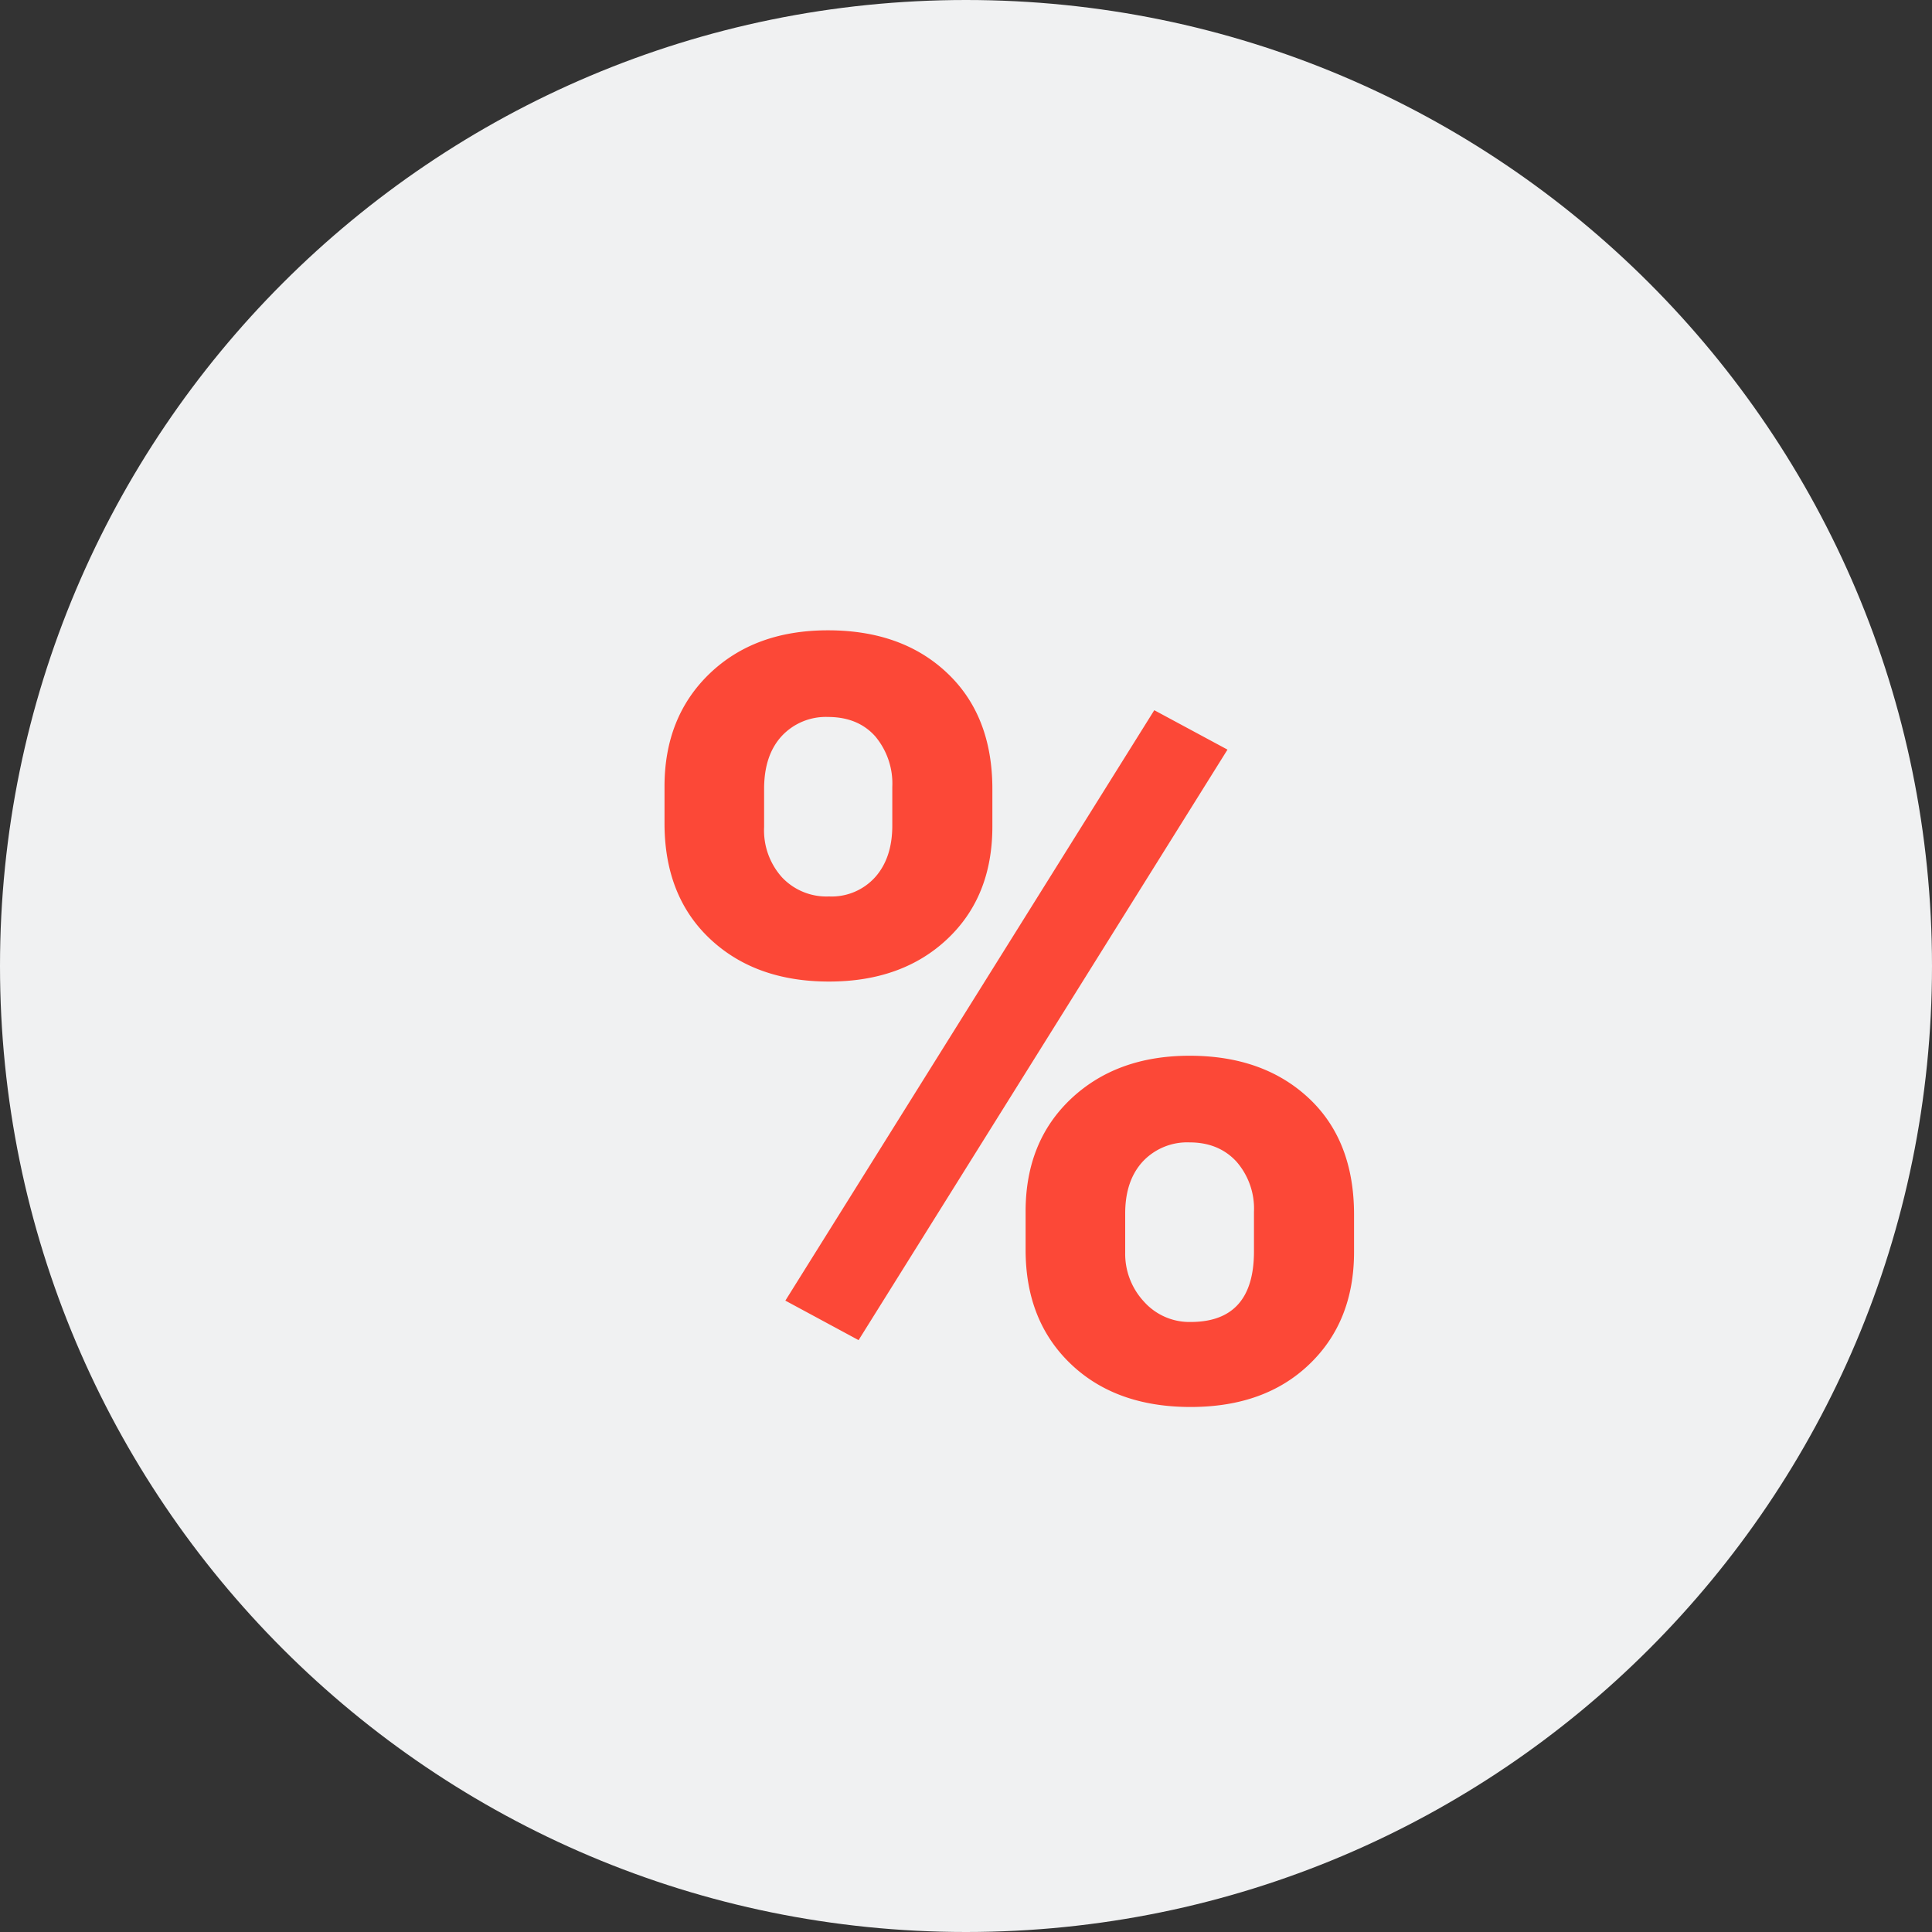
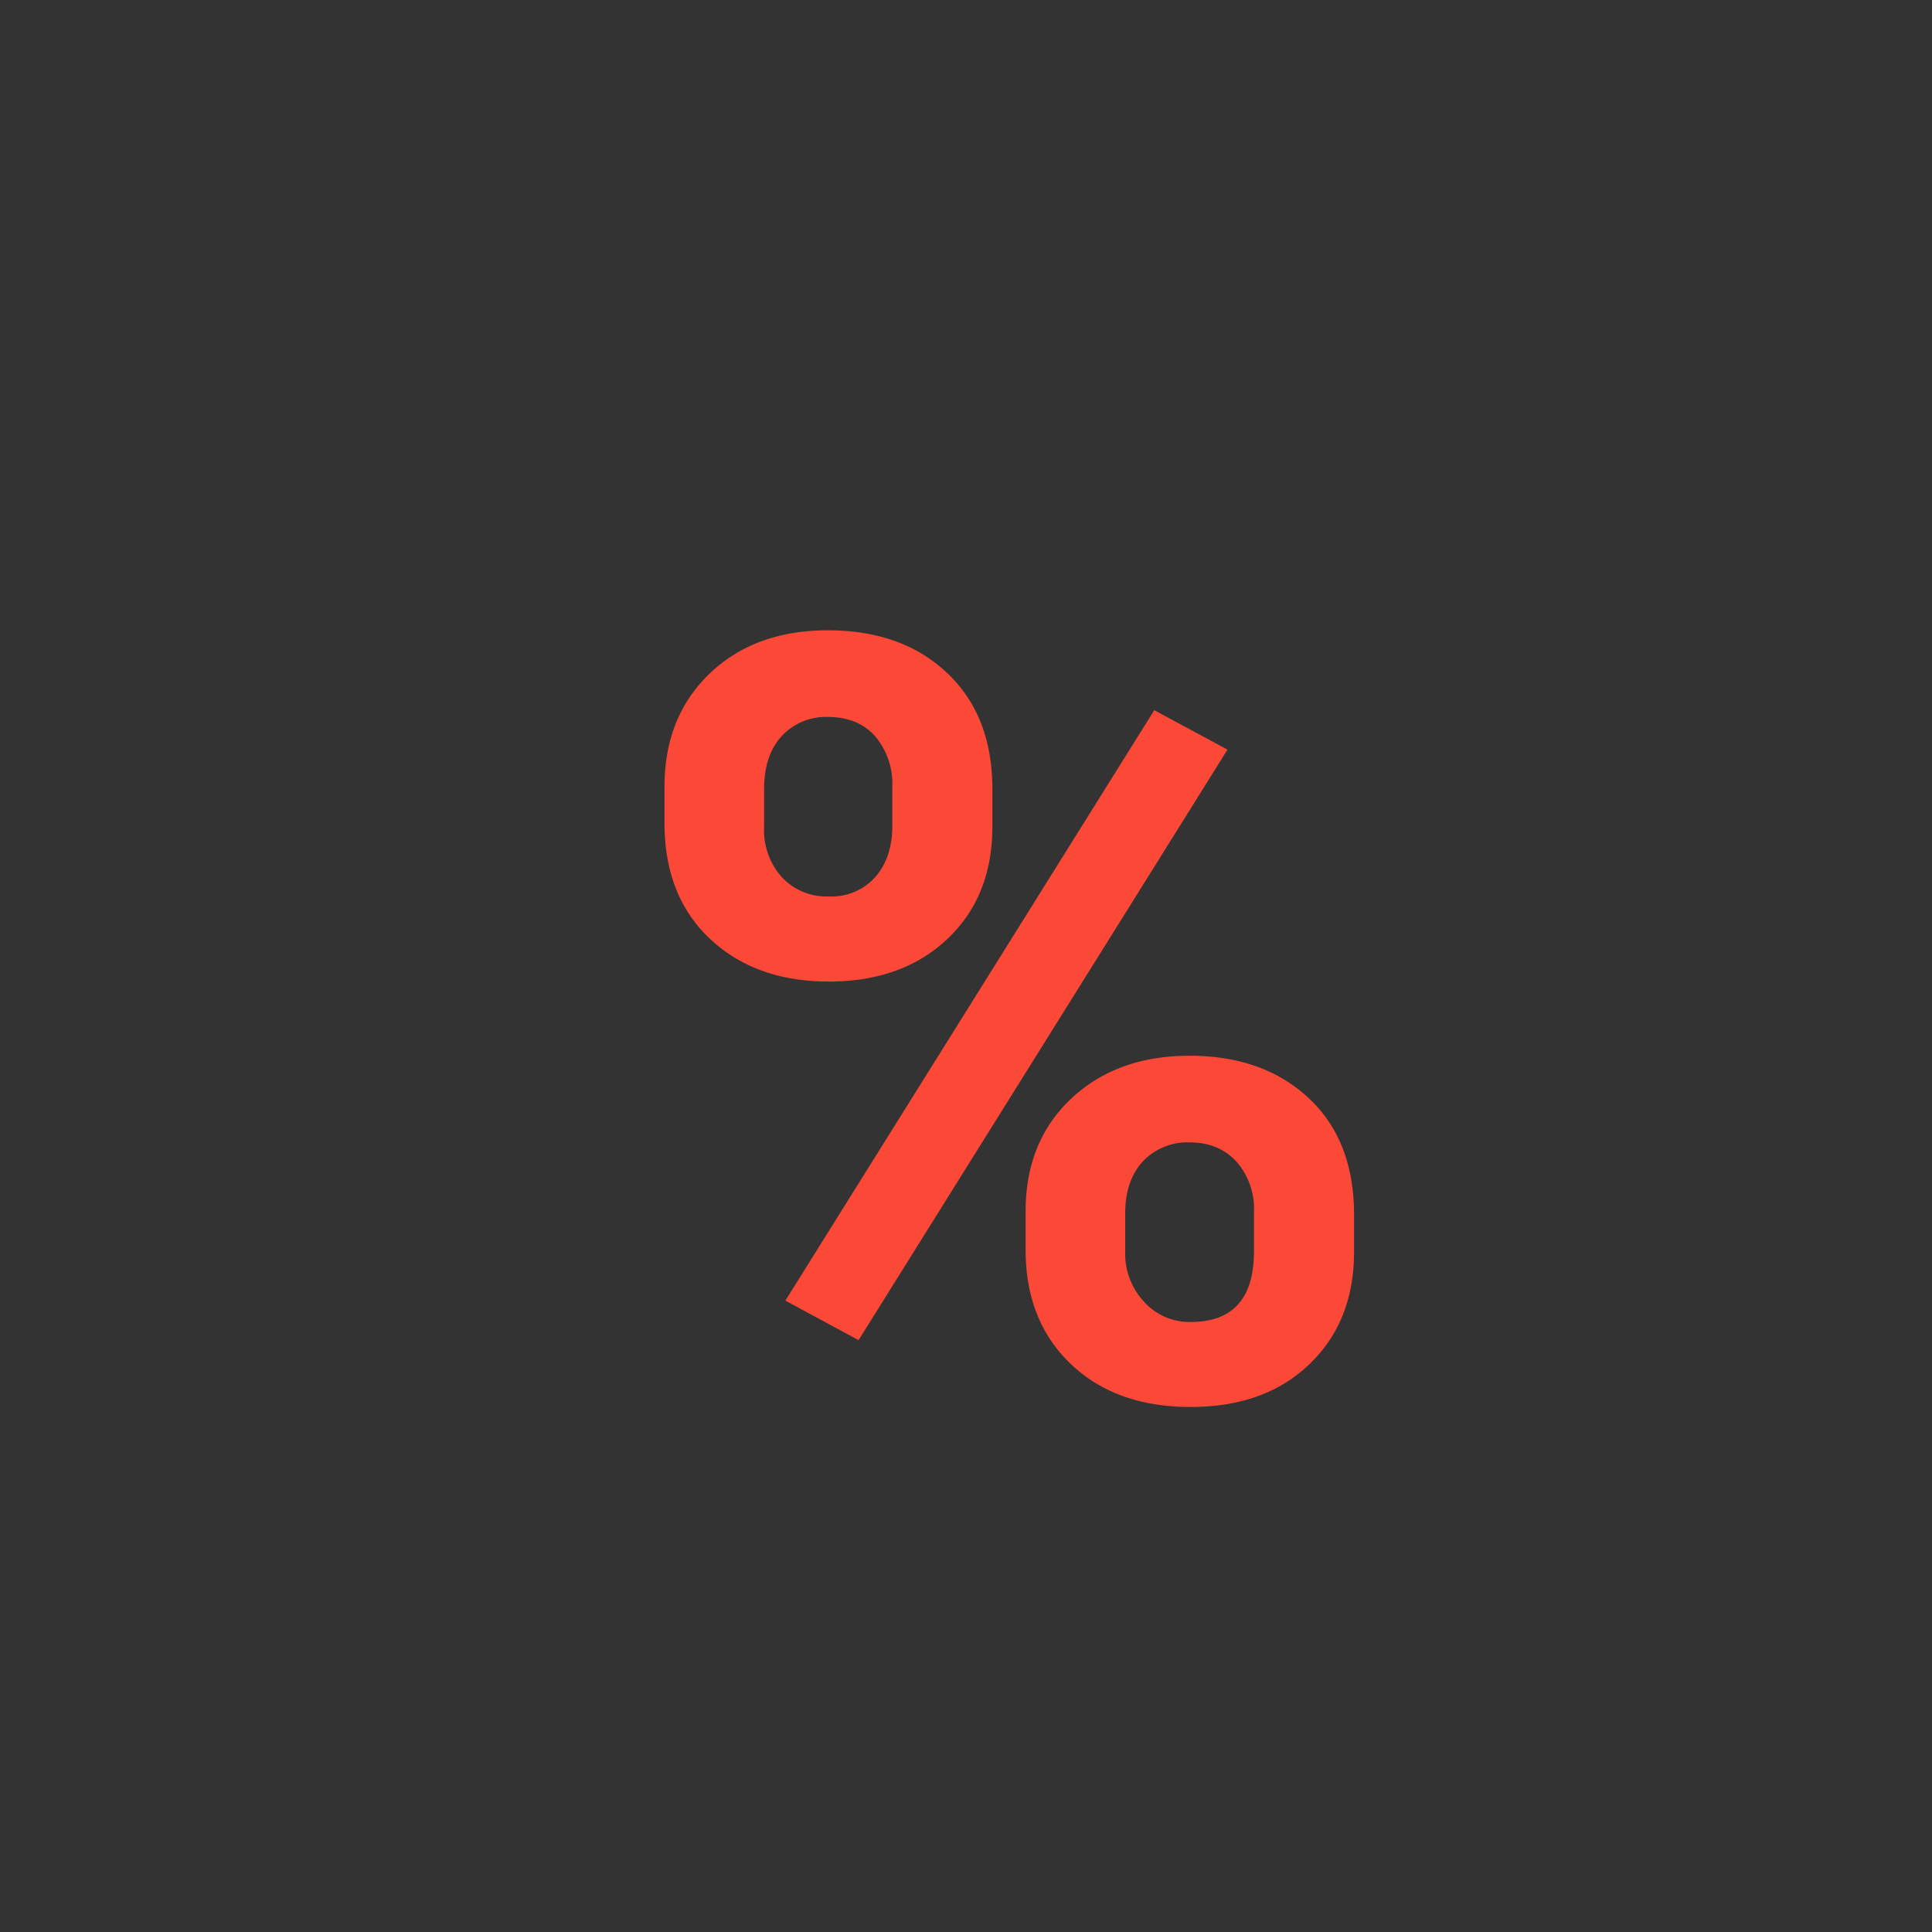
<svg xmlns="http://www.w3.org/2000/svg" width="20" height="20">
  <rect width="100%" height="100%" fill="#333333" stroke="none" />
-   <path d="M10 0c5.523 0 10 4.477 10 10s-4.477 10-10 10S0 15.523 0 10 4.477 0 10 0z" fill="#F0F1F2" />
  <path d="M6.879 8.523c0 .501.157.9.47 1.195.313.295.724.443 1.233.443.504 0 .913-.147 1.224-.44.312-.294.467-.682.467-1.166v-.387c0-.504-.155-.905-.467-1.2-.311-.295-.723-.443-1.235-.443-.505 0-.913.149-1.225.448-.311.299-.467.689-.467 1.169v.381zm1.031-.356c0-.234.061-.416.183-.548a.623.623 0 0 1 .478-.197c.207 0 .37.067.489.2a.76.76 0 0 1 .177.524v.4c0 .223-.059.401-.177.534a.606.606 0 0 1-.478.2.632.632 0 0 1-.486-.197.727.727 0 0 1-.186-.521v-.395zm2.707 4.771c0 .491.156.884.468 1.182.311.297.725.445 1.24.445.512 0 .922-.147 1.23-.443.308-.295.462-.683.462-1.162v-.387c0-.512-.157-.914-.47-1.206-.313-.292-.724-.438-1.232-.438-.502 0-.91.148-1.225.443-.315.296-.473.685-.473 1.169v.397zm1.031-.377c0-.227.061-.406.183-.538a.63.63 0 0 1 .484-.197c.2 0 .361.066.483.197a.739.739 0 0 1 .183.522v.41c0 .487-.219.73-.656.73a.63.63 0 0 1-.483-.211.726.726 0 0 1-.194-.508v-.405zm1.059-4.801l-.758-.408-3.819 6.112.758.409 3.819-6.113z" fill="#FC4837" />
</svg>